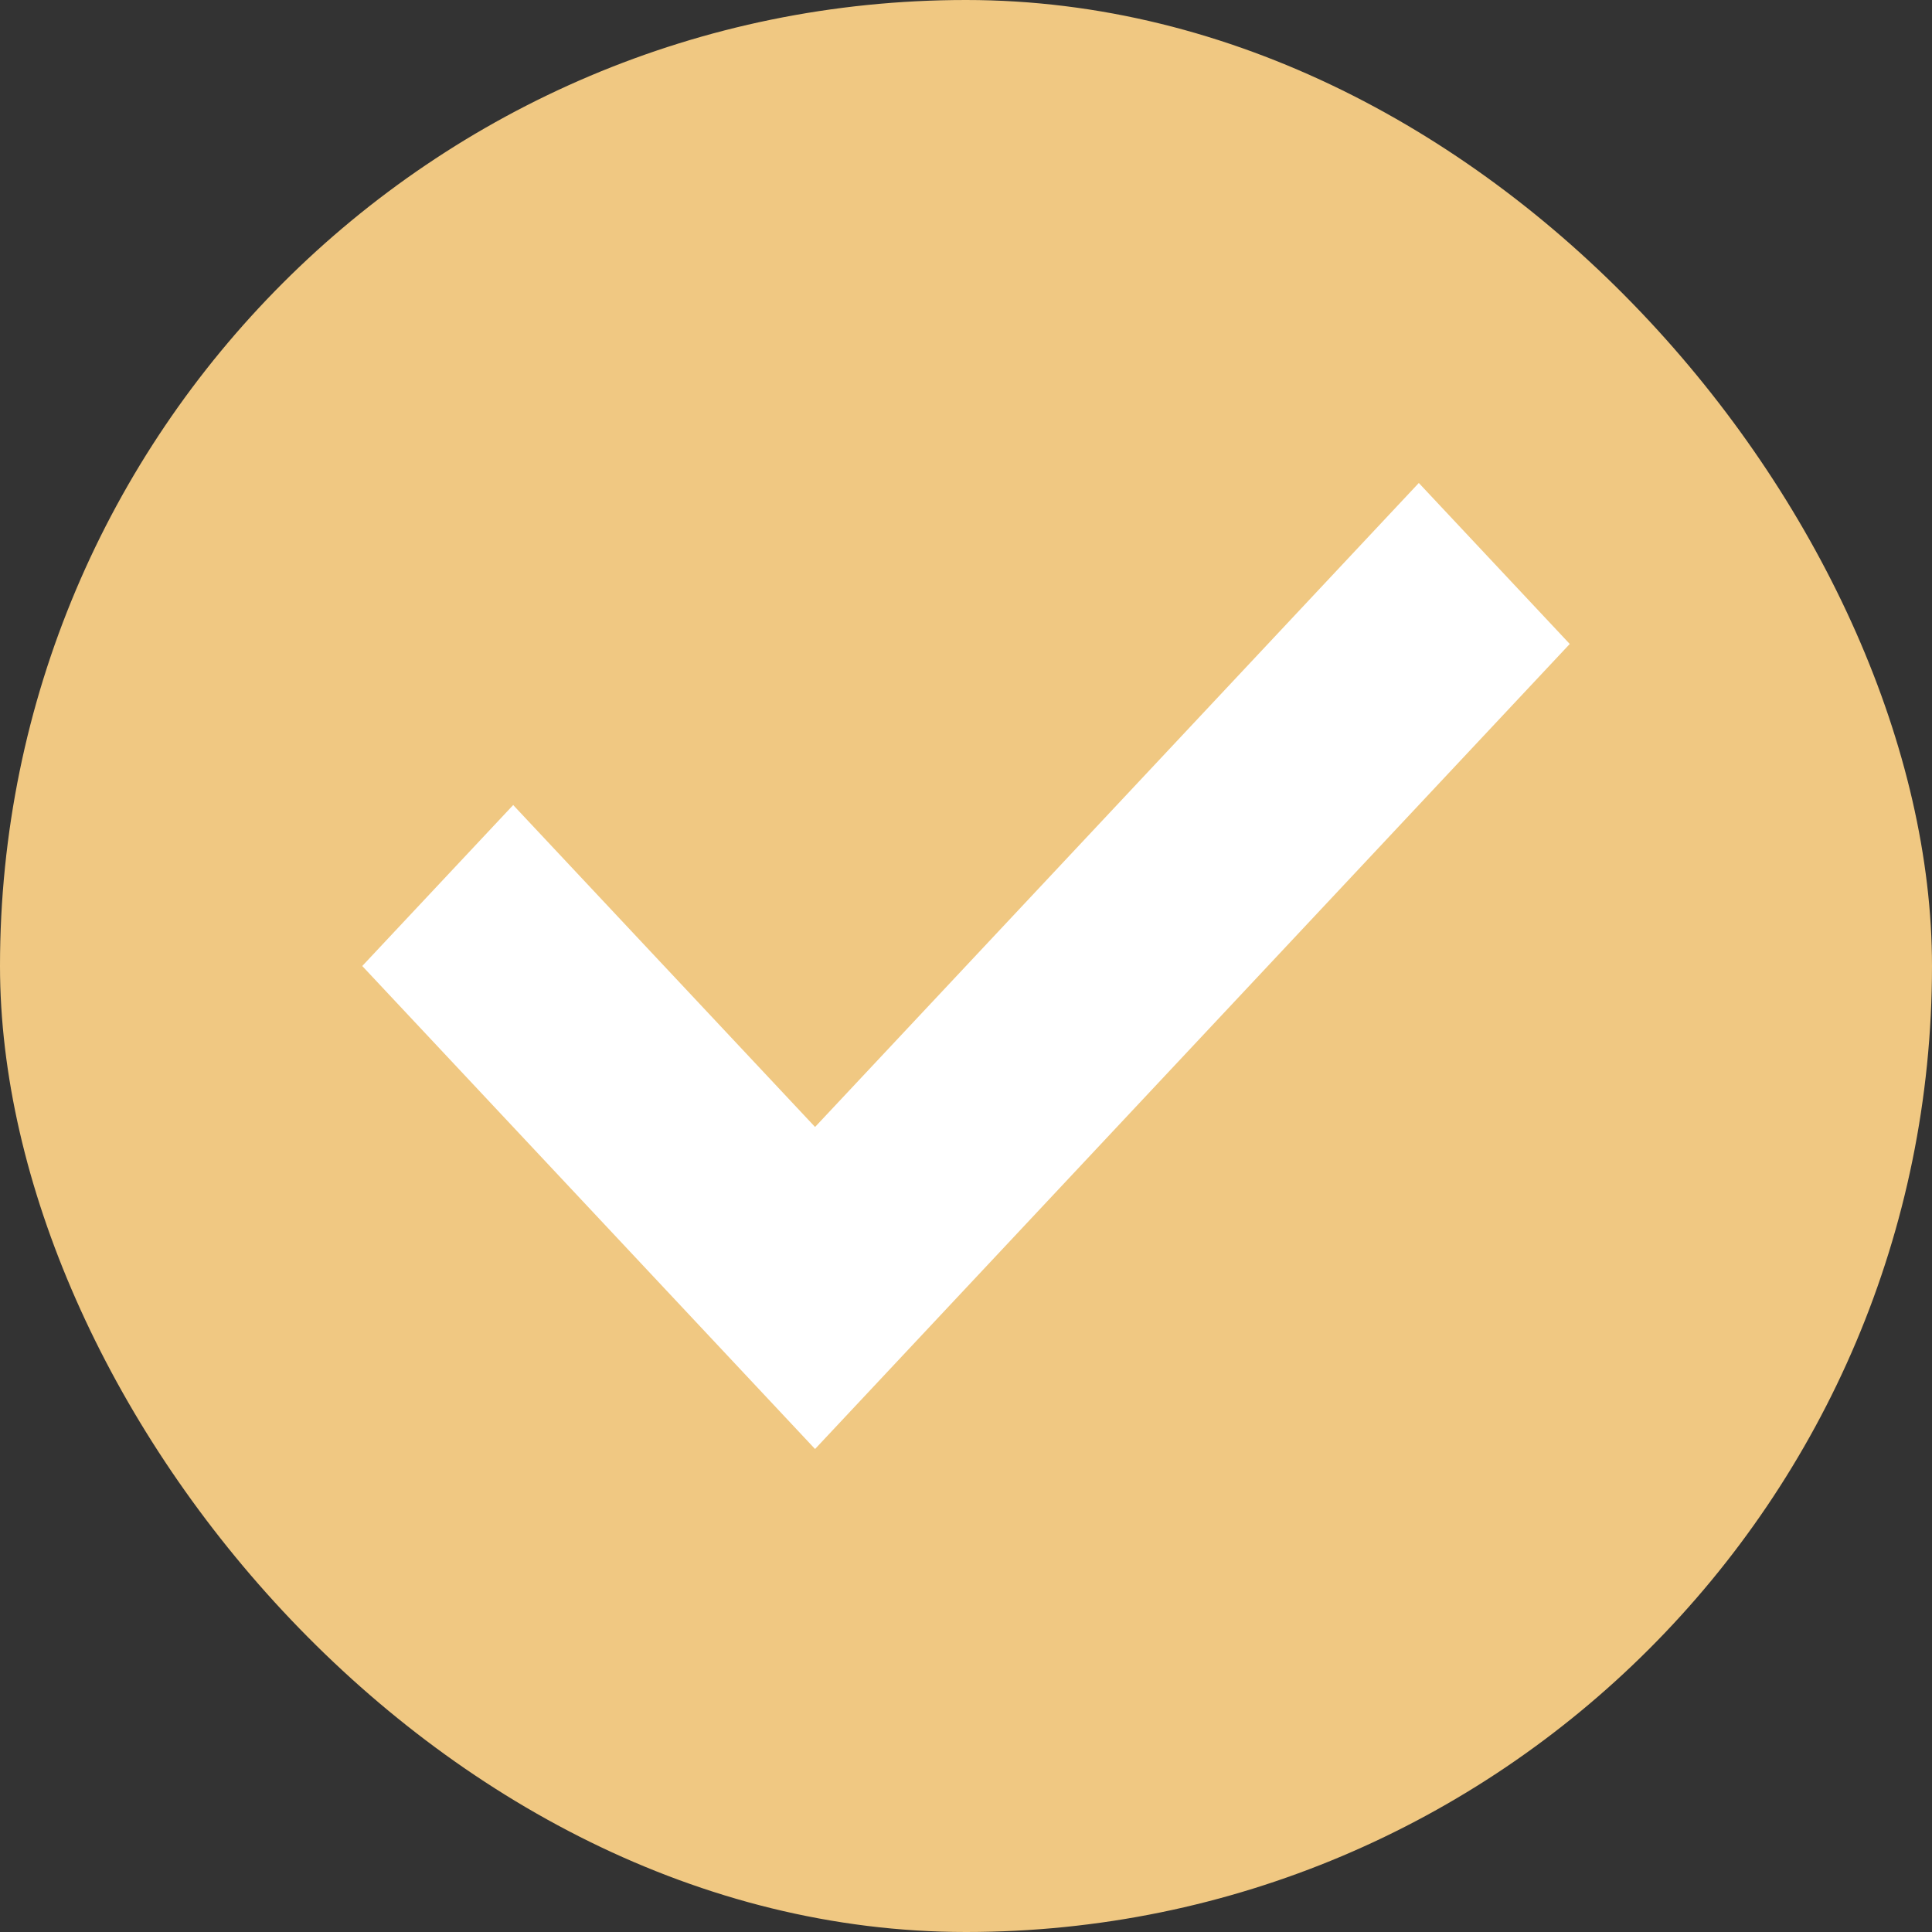
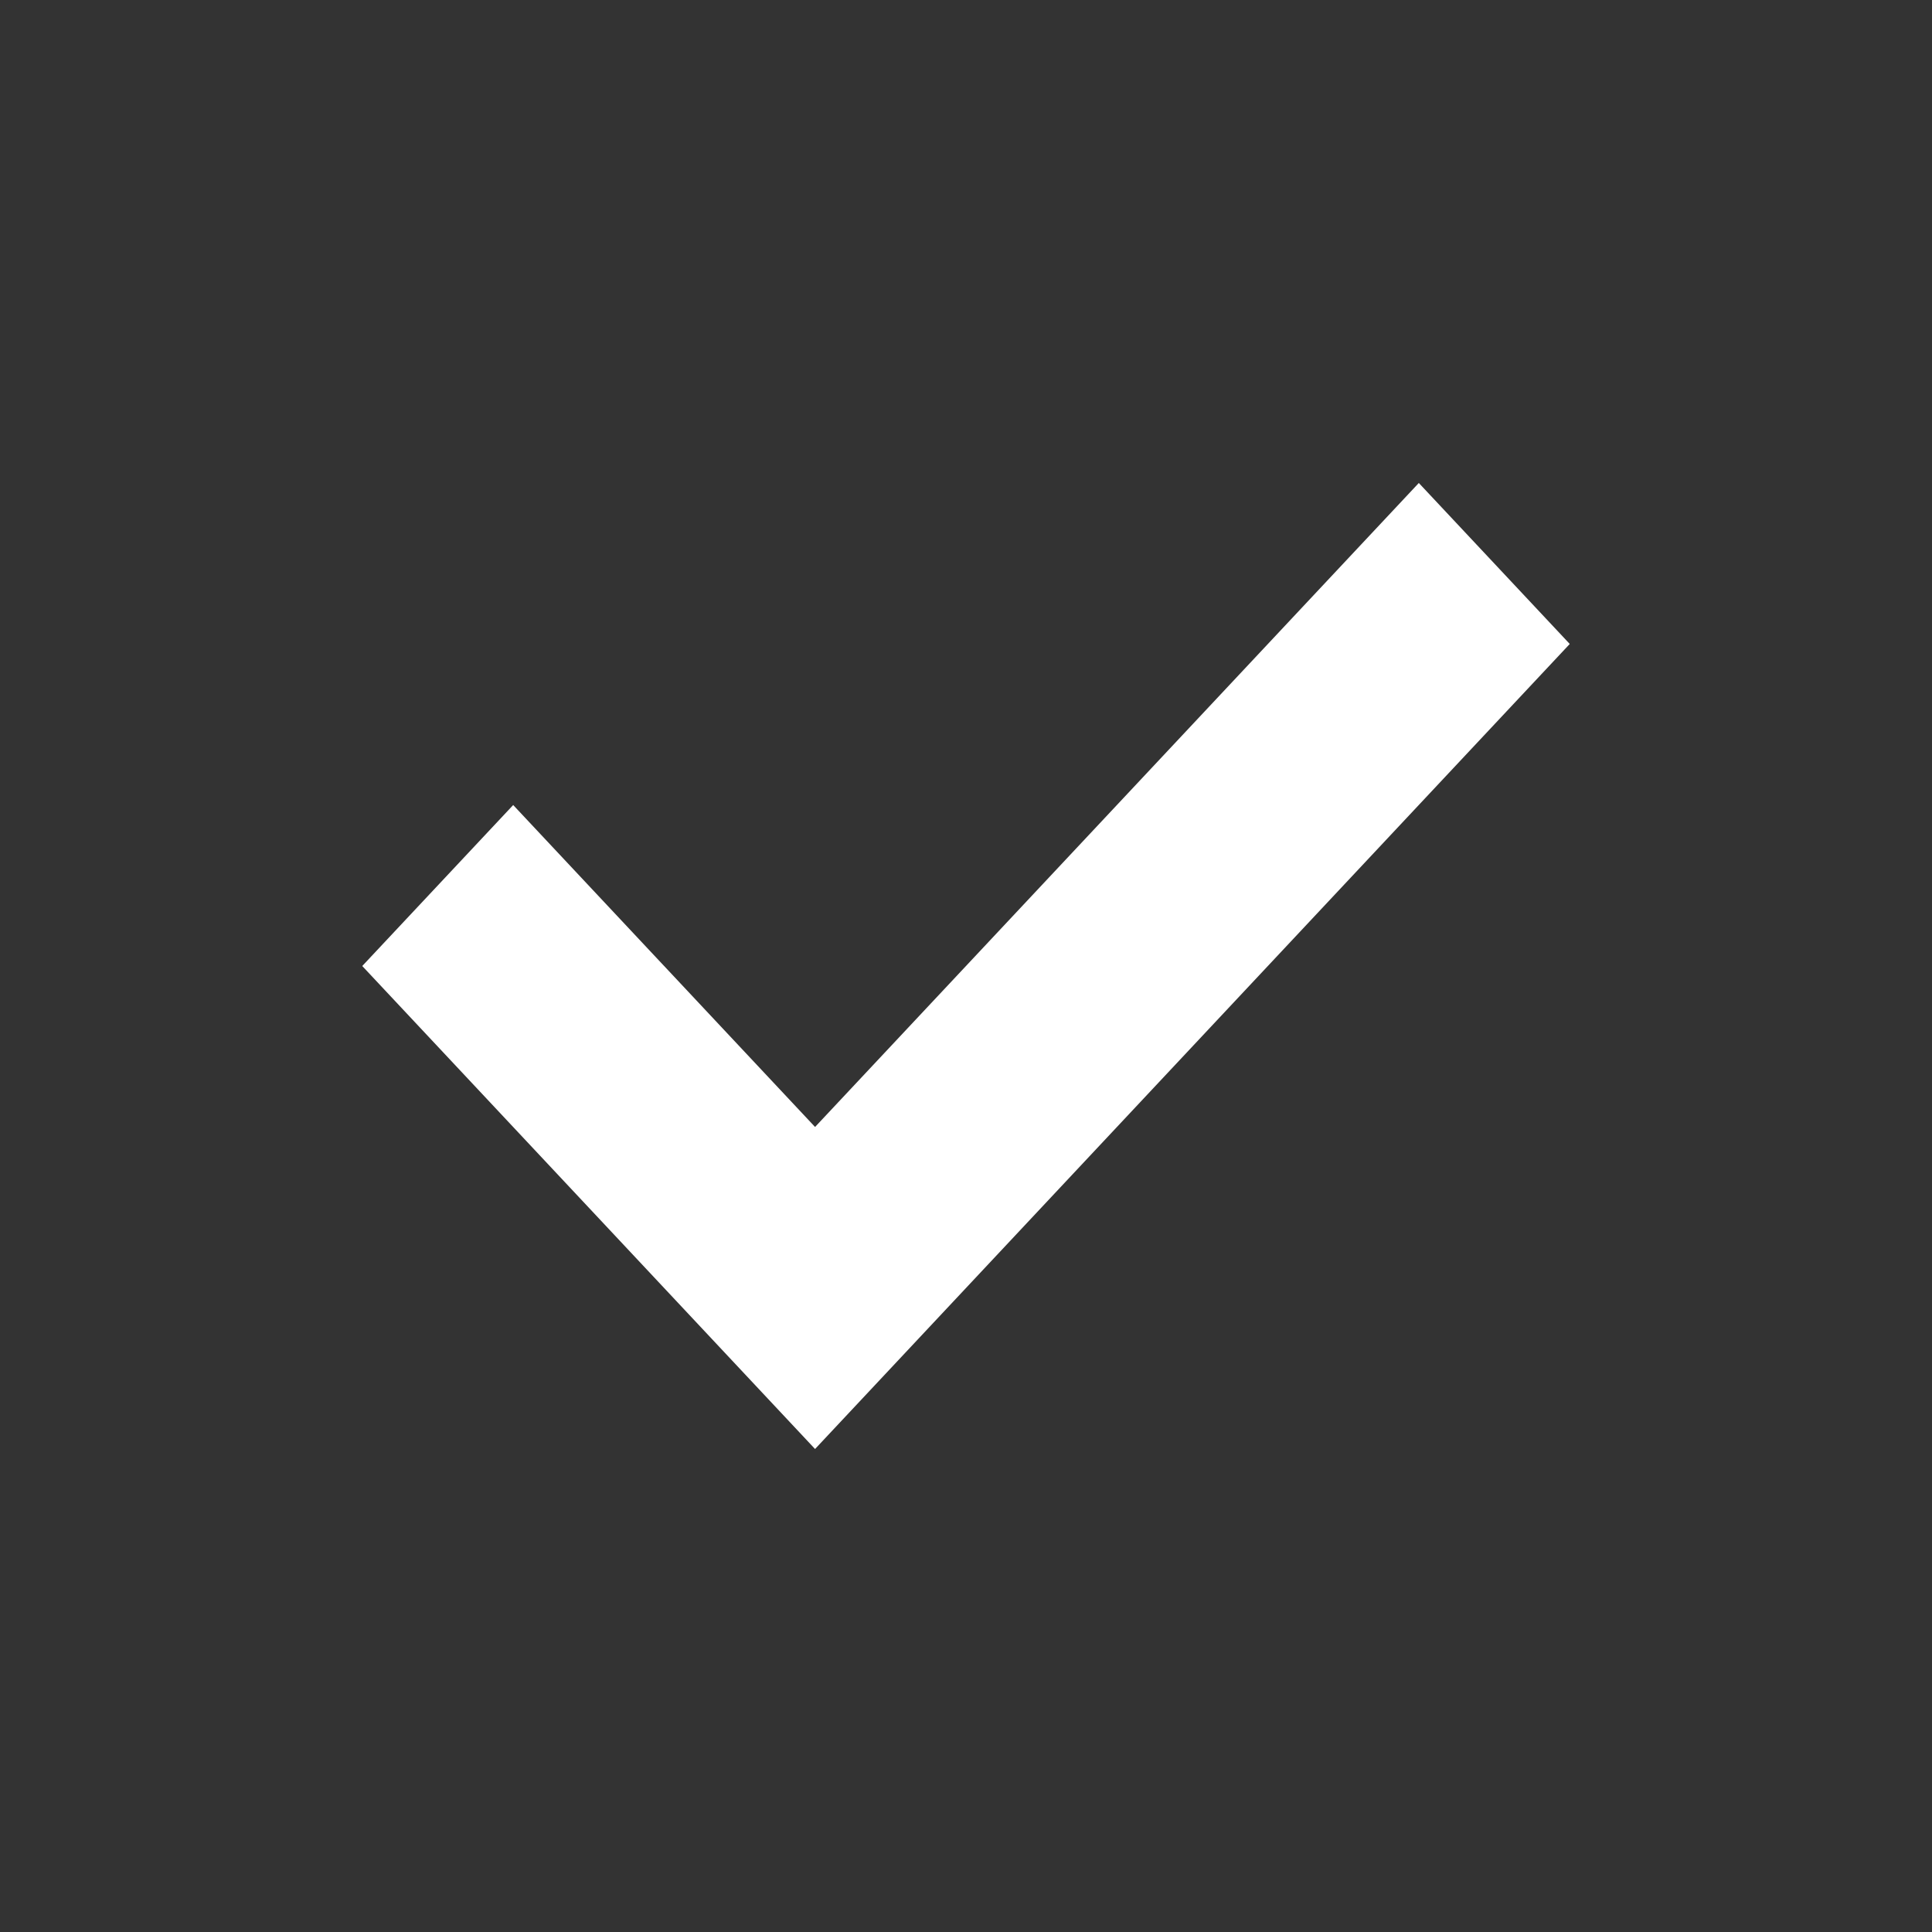
<svg xmlns="http://www.w3.org/2000/svg" width="16" height="16" viewBox="0 0 16 16" fill="none">
  <rect x="0" y="0" width="16" height="16" fill="#333333" stroke="none" />
-   <rect width="16" height="16" rx="8" fill="#F0C882" />
  <path d="M3 8L4.25 6.667L6.75 9.333L11.75 4L13 5.333L6.75 12L3 8Z" fill="white" />
</svg>